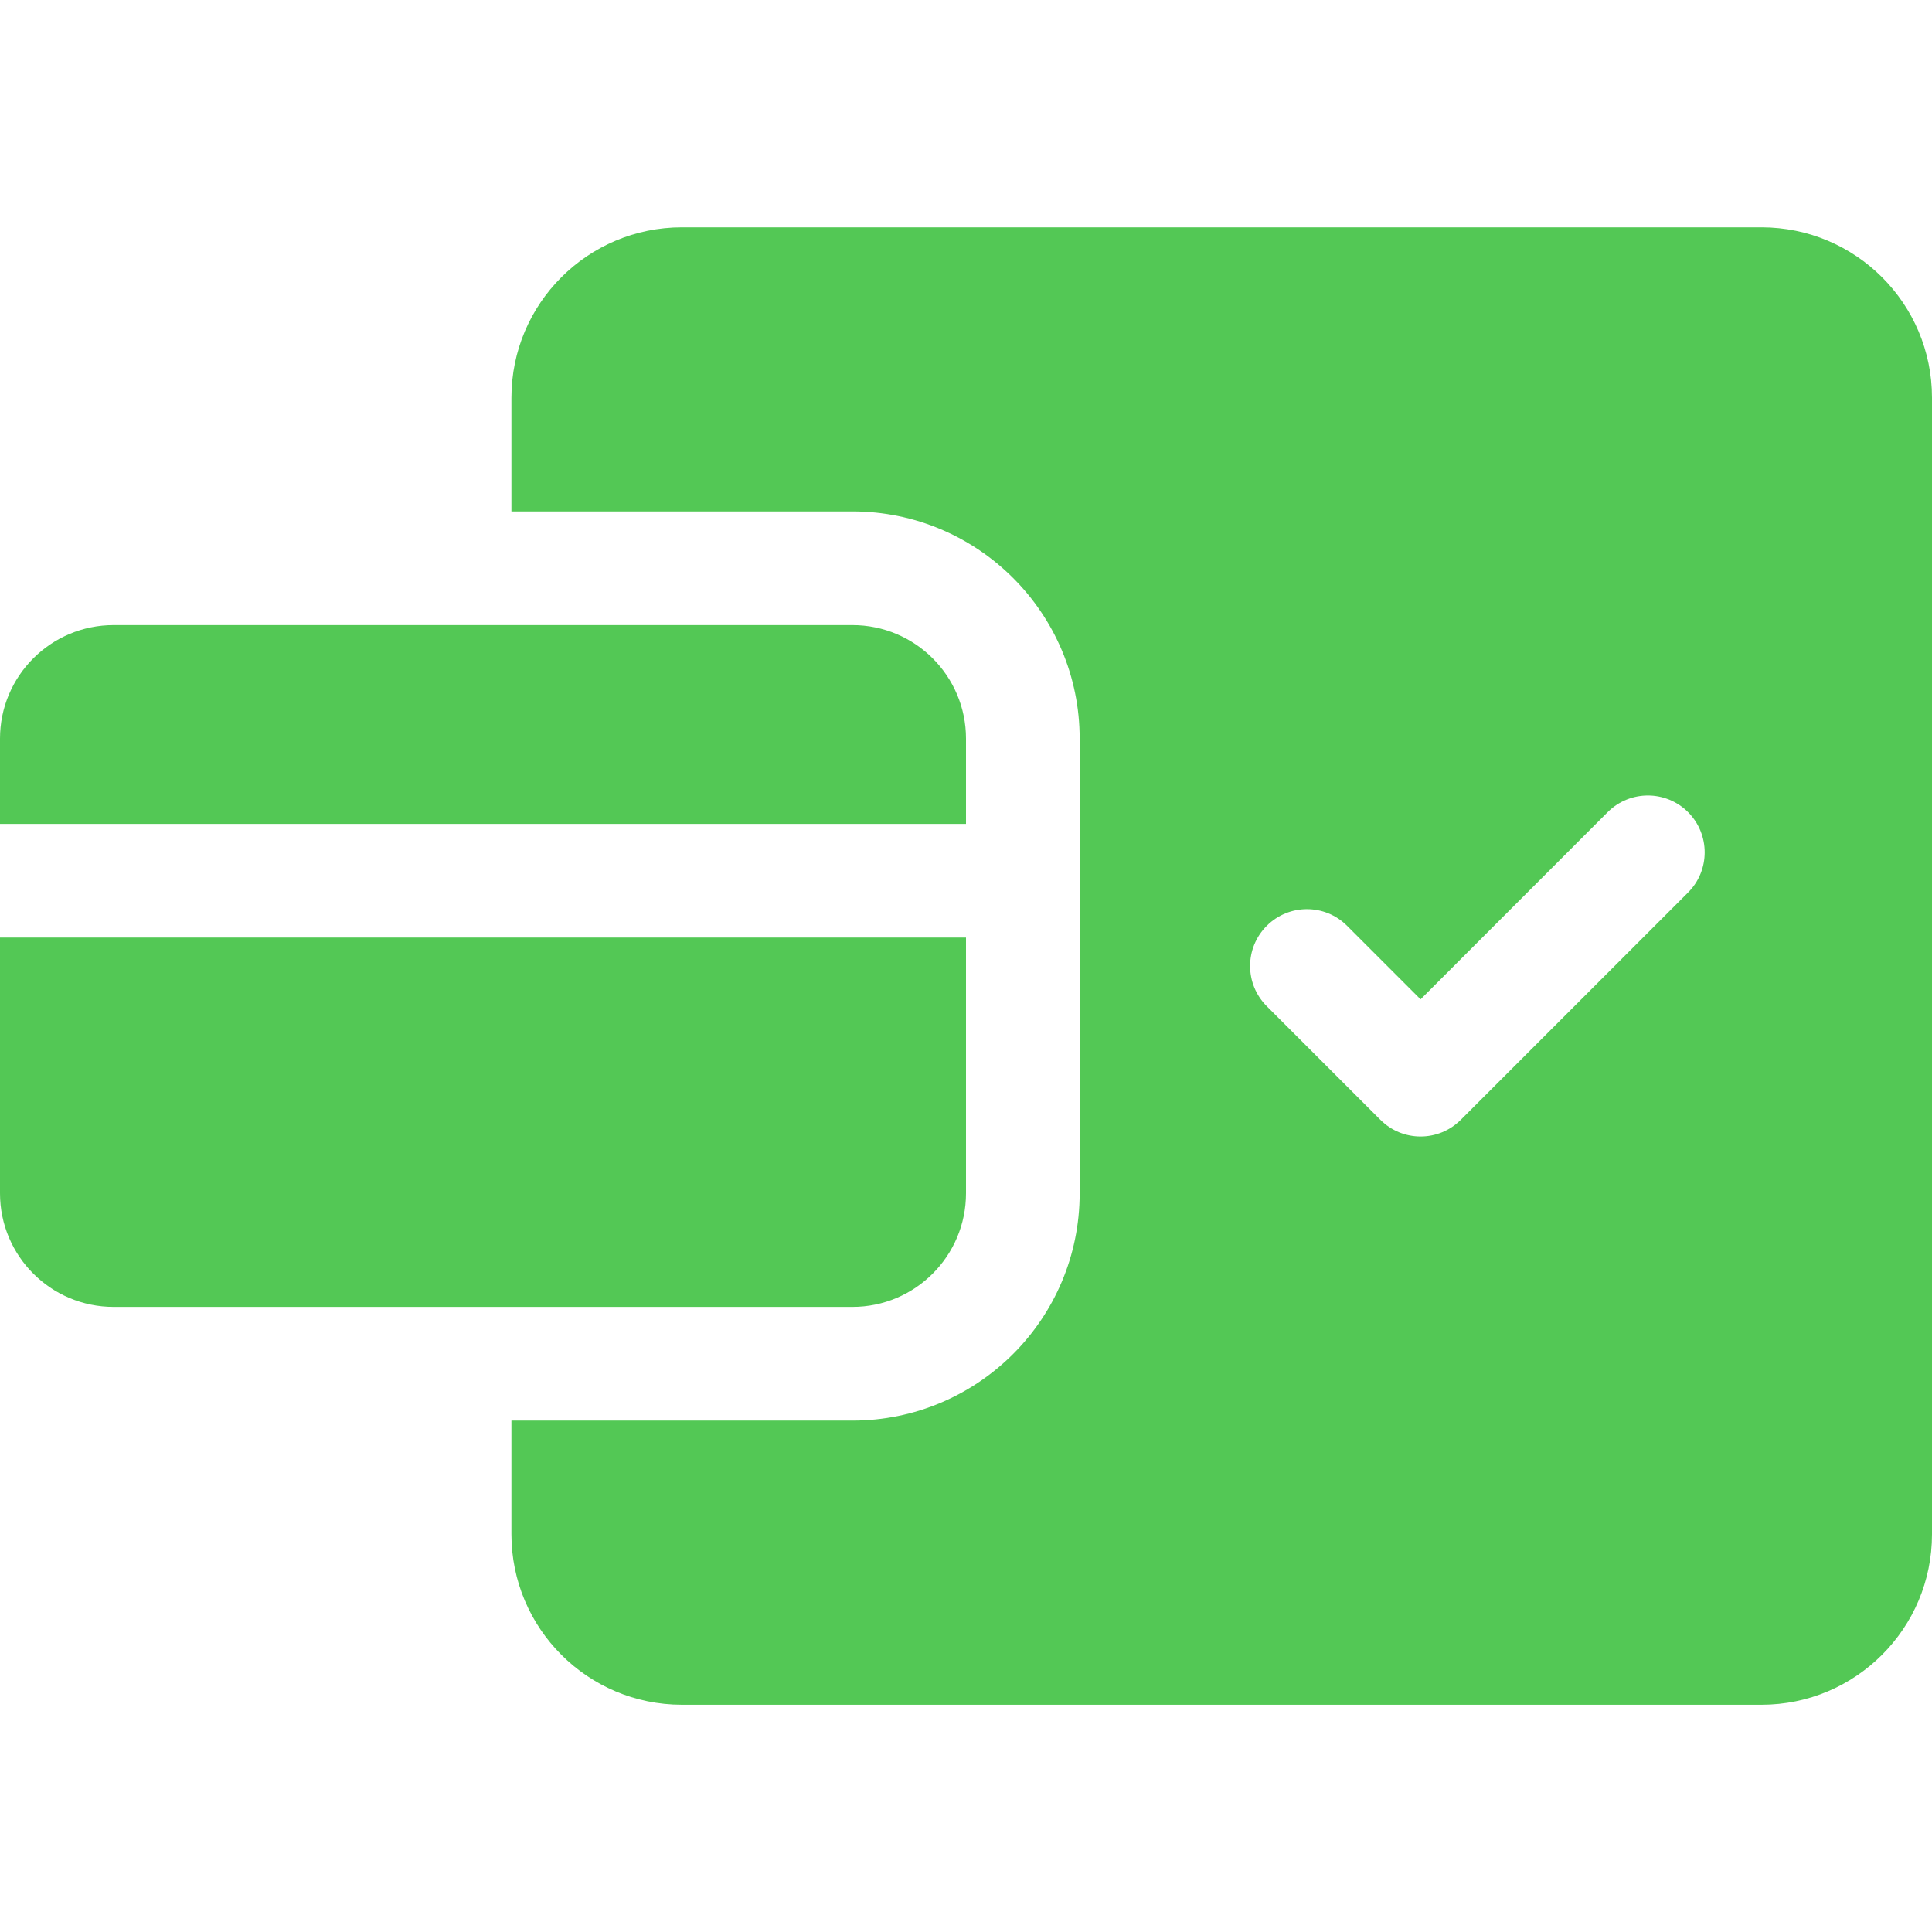
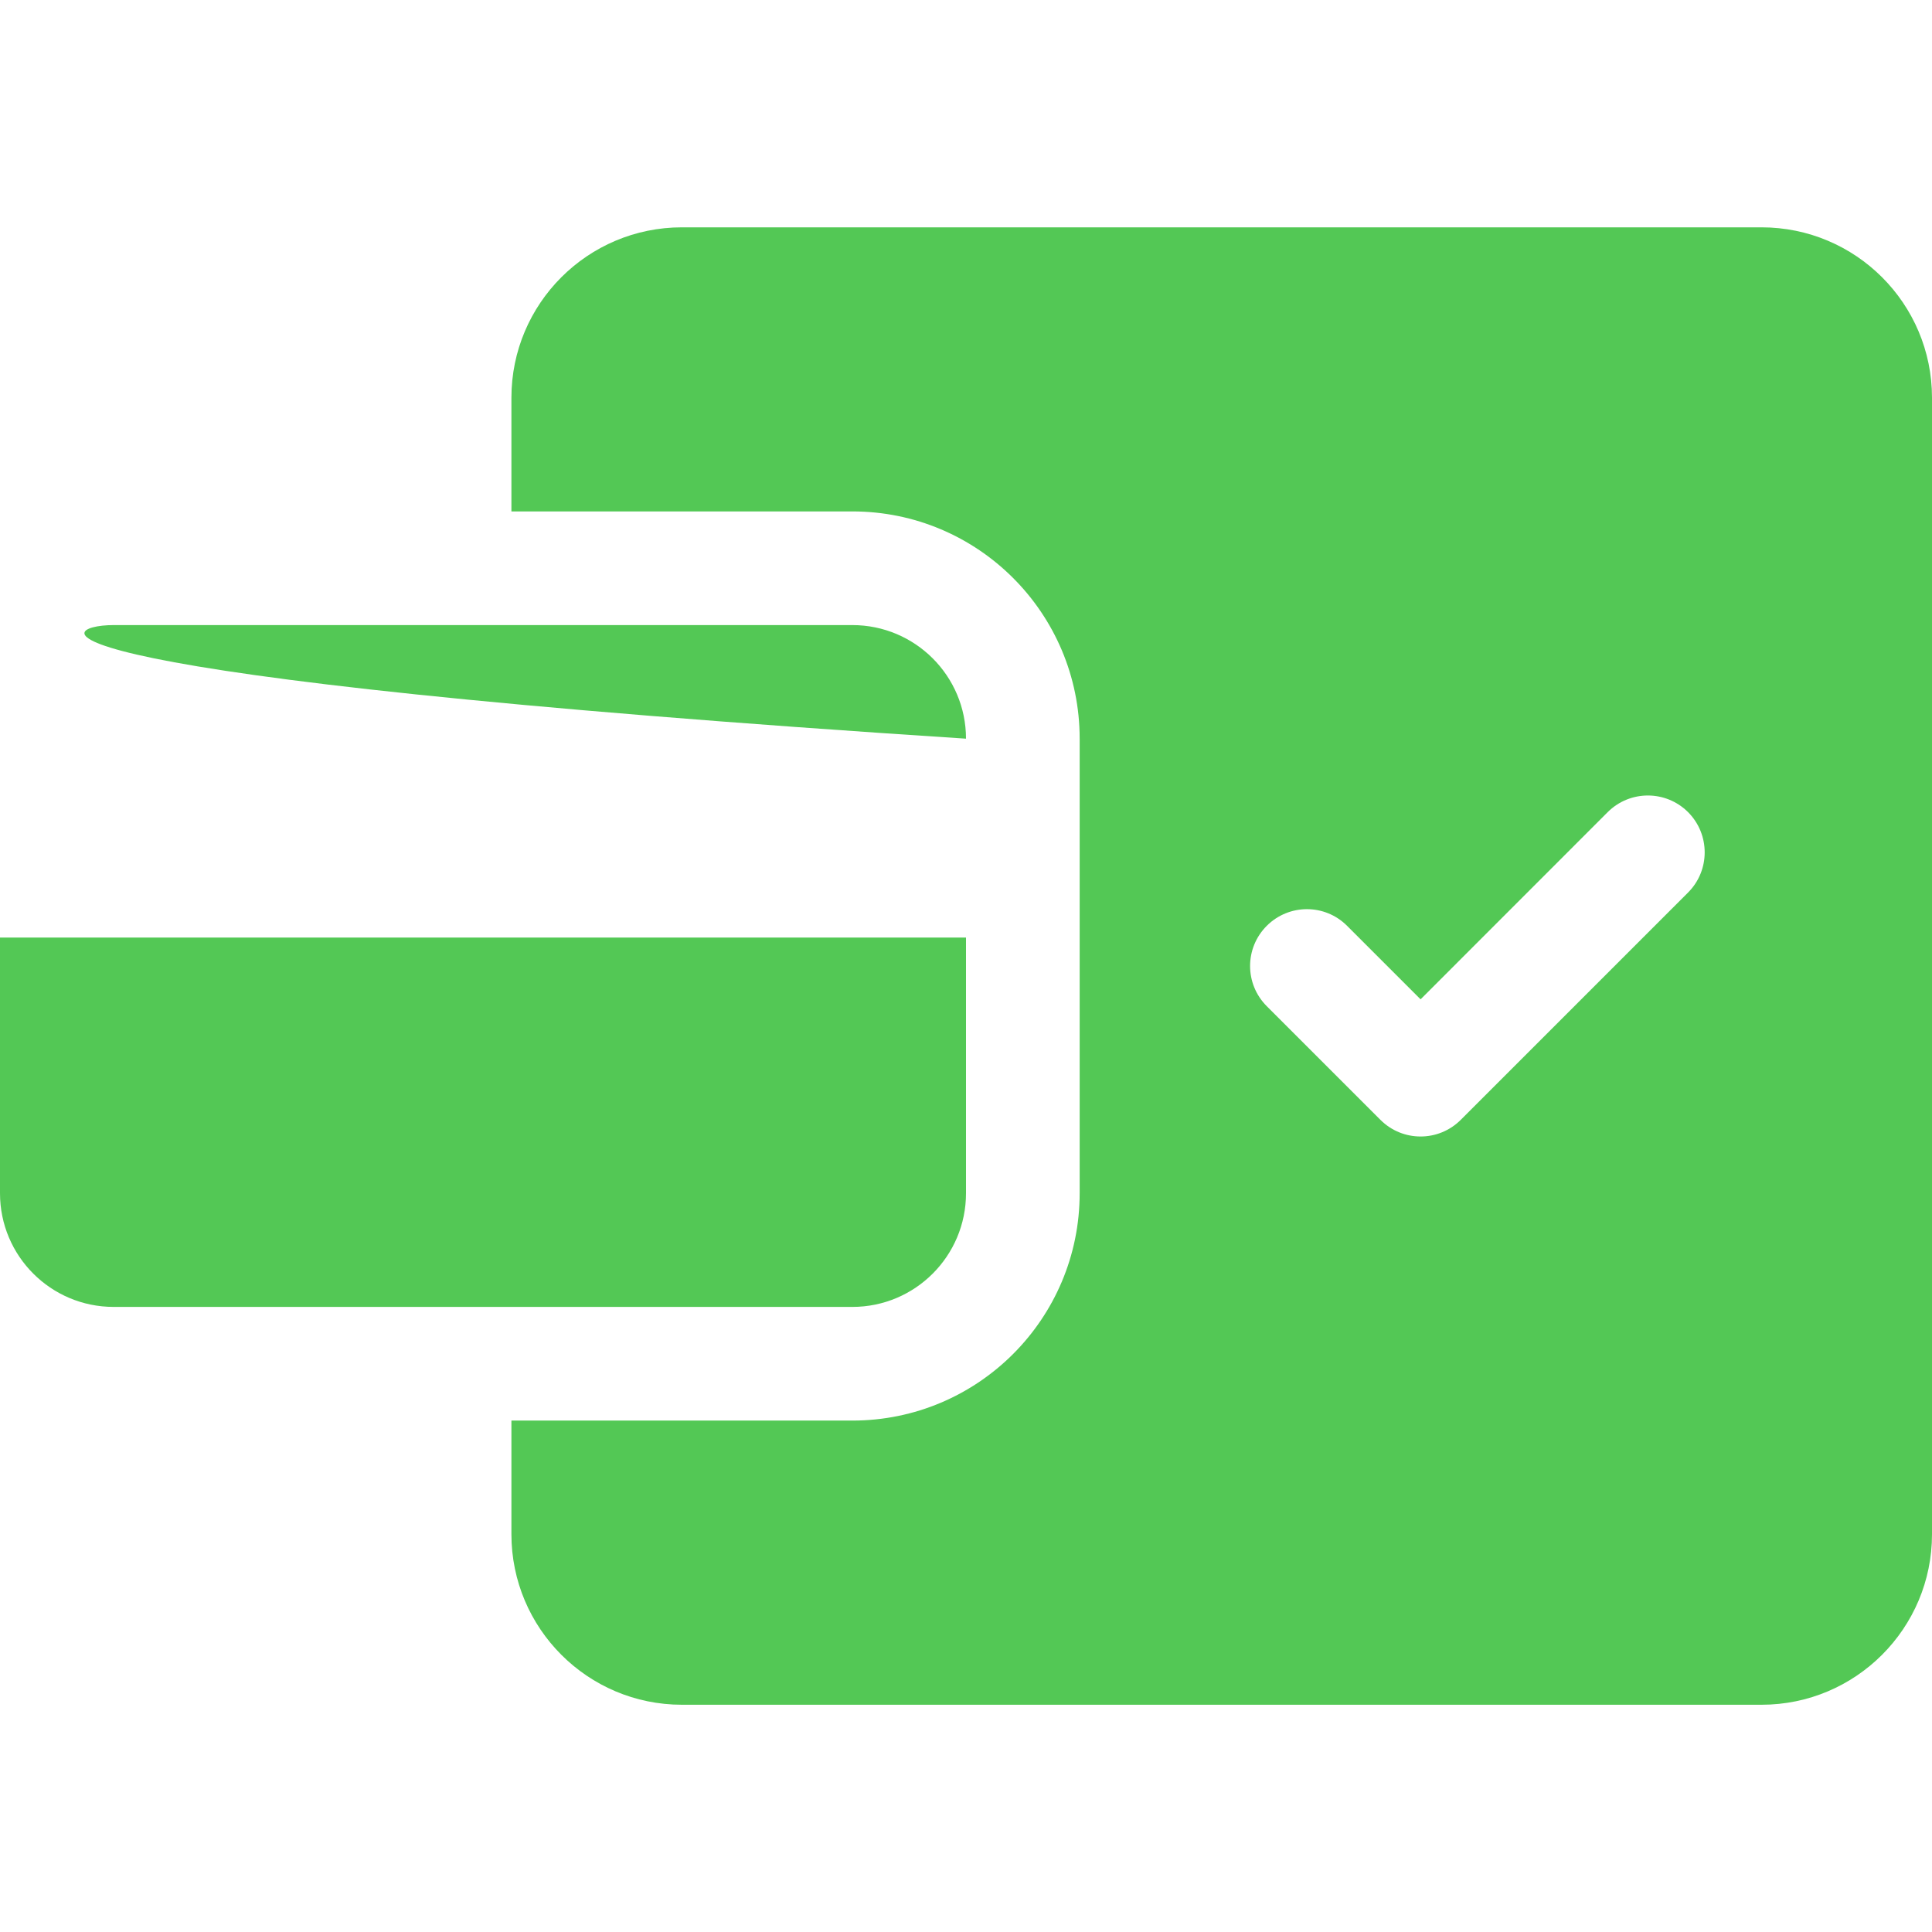
<svg xmlns="http://www.w3.org/2000/svg" width="24" height="24" viewBox="0 0 24 24" fill="none">
-   <path d="M12 10.235H0V9.176C0 8.397 0.632 7.765 1.412 7.765H10.588C11.368 7.765 12 8.397 12 9.176L12 10.235ZM12 11.647V14.823C12 15.603 11.368 16.235 10.588 16.235H1.412C0.632 16.235 0 15.603 0 14.823V11.647H12ZM6.353 17.647H10.588C12.148 17.647 13.412 16.383 13.412 14.823V9.176C13.412 7.617 12.148 6.353 10.588 6.353H6.353V4.941C6.353 3.772 7.301 2.824 8.471 2.824H21.882C23.052 2.824 24 3.772 24 4.941V19.059C24 20.228 23.052 21.177 21.882 21.177H8.471C7.301 21.177 6.353 20.228 6.353 19.059V17.647H6.353ZM19.971 10.089L17.647 12.414L16.734 11.501C16.459 11.225 16.012 11.225 15.736 11.501C15.46 11.777 15.46 12.223 15.736 12.499L17.148 13.911C17.424 14.187 17.87 14.187 18.146 13.911L20.97 11.087C21.245 10.812 21.245 10.365 20.97 10.089C20.694 9.813 20.247 9.813 19.971 10.089Z" fill="#53C855" />
+   <path d="M12 10.235V9.176C0 8.397 0.632 7.765 1.412 7.765H10.588C11.368 7.765 12 8.397 12 9.176L12 10.235ZM12 11.647V14.823C12 15.603 11.368 16.235 10.588 16.235H1.412C0.632 16.235 0 15.603 0 14.823V11.647H12ZM6.353 17.647H10.588C12.148 17.647 13.412 16.383 13.412 14.823V9.176C13.412 7.617 12.148 6.353 10.588 6.353H6.353V4.941C6.353 3.772 7.301 2.824 8.471 2.824H21.882C23.052 2.824 24 3.772 24 4.941V19.059C24 20.228 23.052 21.177 21.882 21.177H8.471C7.301 21.177 6.353 20.228 6.353 19.059V17.647H6.353ZM19.971 10.089L17.647 12.414L16.734 11.501C16.459 11.225 16.012 11.225 15.736 11.501C15.46 11.777 15.46 12.223 15.736 12.499L17.148 13.911C17.424 14.187 17.87 14.187 18.146 13.911L20.97 11.087C21.245 10.812 21.245 10.365 20.97 10.089C20.694 9.813 20.247 9.813 19.971 10.089Z" fill="#53C855" />
</svg>